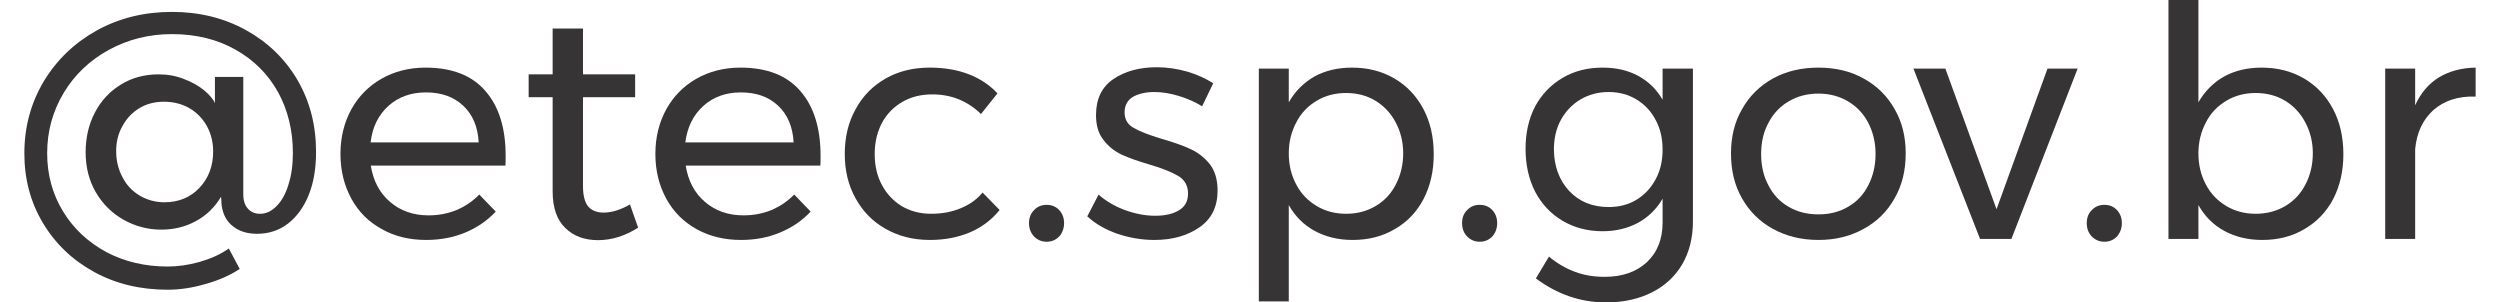
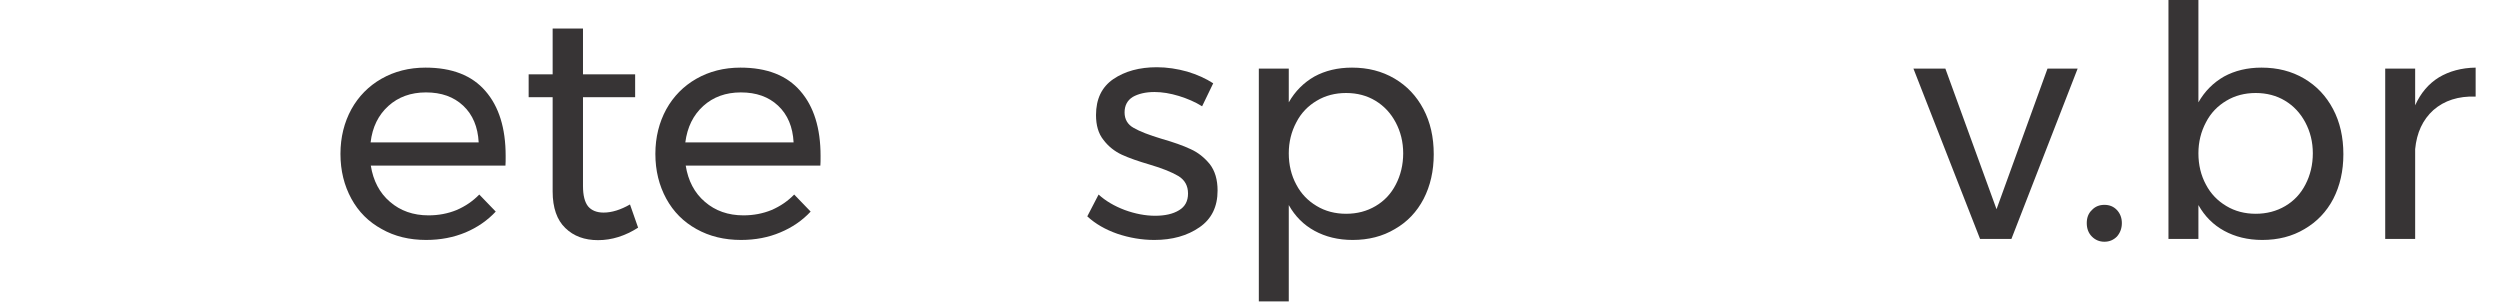
<svg xmlns="http://www.w3.org/2000/svg" xml:space="preserve" width="124px" height="15px" version="1.1" style="shape-rendering:geometricPrecision; text-rendering:geometricPrecision; image-rendering:optimizeQuality; fill-rule:evenodd; clip-rule:evenodd" viewBox="0 0 123.61 15.25">
  <defs>
    <style type="text/css">
   
    .fil0 {fill:#373435;fill-rule:nonzero}
   
  </style>
  </defs>
  <g id="Camada_x0020_1">
-     <path class="fil0" d="M11.04 9.79c0,0.33 0.08,0.57 0.24,0.74 0.15,0.17 0.36,0.25 0.61,0.25 0.3,0 0.58,-0.13 0.83,-0.39 0.26,-0.26 0.46,-0.62 0.6,-1.09 0.15,-0.46 0.22,-0.99 0.22,-1.59 0,-1.13 -0.25,-2.16 -0.75,-3.07 -0.51,-0.91 -1.22,-1.62 -2.15,-2.14 -0.92,-0.52 -1.99,-0.78 -3.2,-0.78 -1.16,0 -2.22,0.27 -3.19,0.8 -0.96,0.53 -1.72,1.25 -2.27,2.17 -0.55,0.92 -0.83,1.93 -0.83,3.04 0,1.08 0.27,2.06 0.8,2.93 0.53,0.87 1.26,1.55 2.18,2.05 0.93,0.49 1.96,0.73 3.1,0.73 0.49,0 1.03,-0.07 1.6,-0.23 0.56,-0.16 1.06,-0.38 1.48,-0.68l0.55 1.03c-0.46,0.31 -1.04,0.57 -1.72,0.76 -0.68,0.2 -1.32,0.29 -1.91,0.29 -1.37,0 -2.6,-0.29 -3.7,-0.89 -1.1,-0.6 -1.96,-1.42 -2.59,-2.47 -0.63,-1.05 -0.94,-2.22 -0.94,-3.52 0,-1.33 0.33,-2.54 0.98,-3.63 0.66,-1.09 1.55,-1.94 2.68,-2.57 1.13,-0.62 2.39,-0.93 3.78,-0.93 1.37,0 2.61,0.3 3.72,0.91 1.11,0.61 1.98,1.45 2.61,2.52 0.63,1.08 0.94,2.29 0.94,3.63 0,0.83 -0.12,1.55 -0.37,2.17 -0.25,0.62 -0.6,1.1 -1.05,1.45 -0.45,0.34 -0.97,0.51 -1.55,0.51 -0.49,0 -0.89,-0.12 -1.21,-0.37 -0.32,-0.24 -0.51,-0.59 -0.58,-1.05l-0.03 -0.45c-0.32,0.54 -0.75,0.95 -1.27,1.23 -0.53,0.29 -1.11,0.43 -1.75,0.43 -0.68,0 -1.31,-0.17 -1.9,-0.5 -0.58,-0.33 -1.05,-0.79 -1.4,-1.39 -0.34,-0.59 -0.51,-1.26 -0.51,-2.01 0,-0.73 0.15,-1.39 0.46,-1.99 0.31,-0.6 0.74,-1.07 1.31,-1.42 0.56,-0.35 1.2,-0.52 1.91,-0.52 0.47,0 0.9,0.08 1.29,0.24 0.4,0.15 0.73,0.34 1,0.56 0.27,0.23 0.46,0.44 0.55,0.65l0 -1.32 1.43 0 0 5.91zm-4.01 -4.66c-0.46,0 -0.88,0.11 -1.24,0.33 -0.36,0.22 -0.65,0.53 -0.85,0.91 -0.21,0.37 -0.31,0.79 -0.31,1.24 0,0.48 0.1,0.92 0.31,1.31 0.2,0.4 0.49,0.71 0.87,0.94 0.37,0.22 0.79,0.34 1.25,0.34 0.73,0 1.32,-0.25 1.77,-0.73 0.46,-0.49 0.69,-1.1 0.69,-1.84 0,-0.46 -0.11,-0.89 -0.31,-1.26 -0.21,-0.38 -0.5,-0.69 -0.88,-0.91 -0.38,-0.22 -0.81,-0.33 -1.3,-0.33z" />
    <path id="1" class="fil0" d="M20.23 3.41c1.33,0 2.34,0.39 3.02,1.18 0.68,0.78 1.02,1.87 1.02,3.27 0,0.22 0,0.38 -0.01,0.49l-6.79 0c0.12,0.76 0.44,1.38 0.97,1.83 0.52,0.45 1.17,0.68 1.94,0.68 0.51,0 0.98,-0.09 1.42,-0.27 0.44,-0.19 0.82,-0.45 1.14,-0.78l0.83 0.86c-0.42,0.45 -0.93,0.8 -1.52,1.05 -0.6,0.25 -1.26,0.38 -1.99,0.38 -0.84,0 -1.59,-0.18 -2.24,-0.55 -0.66,-0.36 -1.17,-0.87 -1.53,-1.53 -0.36,-0.66 -0.55,-1.41 -0.55,-2.26 0,-0.84 0.19,-1.59 0.55,-2.25 0.36,-0.65 0.87,-1.17 1.52,-1.54 0.65,-0.37 1.39,-0.56 2.22,-0.56zm2.68 3.77c-0.04,-0.78 -0.3,-1.4 -0.78,-1.85 -0.48,-0.45 -1.1,-0.67 -1.88,-0.67 -0.76,0 -1.39,0.23 -1.89,0.68 -0.51,0.46 -0.81,1.07 -0.9,1.84l5.45 0z" />
    <path id="2" class="fil0" d="M30.95 11.48c-0.66,0.42 -1.33,0.63 -2.02,0.63 -0.68,0 -1.23,-0.2 -1.65,-0.61 -0.42,-0.4 -0.64,-1.02 -0.64,-1.84l0 -4.76 -1.21 0 0 -1.15 1.21 0 0 -2.31 1.53 0 0 2.31 2.63 0 0 1.15 -2.63 0 0 4.48c0,0.48 0.09,0.82 0.26,1.03 0.17,0.2 0.43,0.31 0.78,0.31 0.41,0 0.86,-0.14 1.33,-0.41l0.41 1.17z" />
    <path id="3" class="fil0" d="M36.11 3.41c1.33,0 2.34,0.39 3.02,1.18 0.68,0.78 1.02,1.87 1.02,3.27 0,0.22 0,0.38 -0.01,0.49l-6.79 0c0.12,0.76 0.44,1.38 0.97,1.83 0.52,0.45 1.17,0.68 1.94,0.68 0.51,0 0.98,-0.09 1.42,-0.27 0.44,-0.19 0.82,-0.45 1.14,-0.78l0.83 0.86c-0.42,0.45 -0.93,0.8 -1.53,1.05 -0.59,0.25 -1.25,0.38 -1.98,0.38 -0.84,0 -1.59,-0.18 -2.25,-0.55 -0.65,-0.36 -1.16,-0.87 -1.52,-1.53 -0.36,-0.66 -0.55,-1.41 -0.55,-2.26 0,-0.84 0.19,-1.59 0.55,-2.25 0.36,-0.65 0.87,-1.17 1.52,-1.54 0.65,-0.37 1.39,-0.56 2.22,-0.56zm2.68 3.77c-0.04,-0.78 -0.3,-1.4 -0.78,-1.85 -0.48,-0.45 -1.1,-0.67 -1.88,-0.67 -0.76,0 -1.39,0.23 -1.89,0.68 -0.51,0.46 -0.81,1.07 -0.91,1.84l5.46 0z" />
-     <path id="4" class="fil0" d="M48.24 5.75c-0.68,-0.66 -1.5,-0.99 -2.45,-0.99 -0.57,0 -1.07,0.12 -1.5,0.37 -0.44,0.25 -0.79,0.6 -1.04,1.06 -0.24,0.45 -0.37,0.98 -0.37,1.57 0,0.6 0.12,1.12 0.37,1.58 0.24,0.45 0.58,0.8 1,1.06 0.43,0.25 0.92,0.38 1.47,0.38 0.55,0 1.05,-0.09 1.5,-0.28 0.44,-0.18 0.81,-0.44 1.1,-0.79l0.86 0.88c-0.39,0.48 -0.88,0.86 -1.48,1.12 -0.61,0.26 -1.28,0.39 -2.04,0.39 -0.84,0 -1.58,-0.19 -2.23,-0.56 -0.65,-0.36 -1.15,-0.88 -1.51,-1.53 -0.37,-0.66 -0.55,-1.4 -0.55,-2.25 0,-0.84 0.18,-1.6 0.55,-2.26 0.36,-0.66 0.86,-1.17 1.51,-1.54 0.65,-0.37 1.39,-0.55 2.23,-0.55 0.72,0 1.38,0.11 1.95,0.33 0.58,0.22 1.07,0.55 1.46,0.97l-0.83 1.04z" />
-     <path id="5" class="fil0" d="M51.55 10.33c0.25,0 0.46,0.08 0.63,0.26 0.16,0.17 0.25,0.39 0.25,0.66 0,0.27 -0.09,0.5 -0.25,0.68 -0.17,0.17 -0.38,0.26 -0.63,0.26 -0.25,0 -0.46,-0.09 -0.63,-0.26 -0.17,-0.18 -0.26,-0.41 -0.26,-0.68 0,-0.27 0.09,-0.49 0.26,-0.66 0.17,-0.18 0.38,-0.26 0.63,-0.26z" />
+     <path id="5" class="fil0" d="M51.55 10.33z" />
    <path id="6" class="fil0" d="M59.39 5.36c-0.35,-0.22 -0.75,-0.39 -1.17,-0.52 -0.43,-0.13 -0.84,-0.2 -1.23,-0.2 -0.45,0 -0.82,0.09 -1.1,0.25 -0.27,0.17 -0.41,0.43 -0.41,0.78 0,0.34 0.15,0.61 0.46,0.78 0.31,0.18 0.78,0.36 1.41,0.55 0.59,0.17 1.08,0.34 1.46,0.52 0.38,0.17 0.7,0.43 0.97,0.76 0.26,0.34 0.39,0.78 0.39,1.33 0,0.81 -0.3,1.43 -0.91,1.85 -0.62,0.43 -1.38,0.64 -2.28,0.64 -0.64,0 -1.26,-0.11 -1.86,-0.31 -0.6,-0.21 -1.11,-0.5 -1.52,-0.88l0.57 -1.1c0.35,0.32 0.79,0.58 1.32,0.78 0.52,0.19 1.04,0.29 1.53,0.29 0.5,0 0.9,-0.09 1.21,-0.28 0.3,-0.18 0.45,-0.46 0.45,-0.84 0,-0.39 -0.16,-0.68 -0.48,-0.88 -0.32,-0.19 -0.8,-0.39 -1.45,-0.58 -0.58,-0.17 -1.04,-0.33 -1.41,-0.5 -0.36,-0.17 -0.67,-0.41 -0.92,-0.74 -0.26,-0.32 -0.38,-0.74 -0.38,-1.26 0,-0.81 0.29,-1.41 0.87,-1.81 0.59,-0.4 1.32,-0.6 2.2,-0.6 0.51,0 1.03,0.08 1.53,0.22 0.5,0.15 0.94,0.35 1.31,0.59l-0.56 1.16z" />
    <path id="7" class="fil0" d="M66.95 3.41c0.8,0 1.51,0.18 2.14,0.55 0.63,0.37 1.11,0.88 1.46,1.54 0.35,0.66 0.52,1.42 0.52,2.28 0,0.84 -0.17,1.59 -0.51,2.25 -0.34,0.65 -0.82,1.16 -1.45,1.52 -0.62,0.37 -1.33,0.55 -2.13,0.55 -0.73,0 -1.37,-0.16 -1.92,-0.46 -0.55,-0.3 -0.98,-0.73 -1.3,-1.3l0 4.86 -1.51 0 0 -11.74 1.51 0 0 1.7c0.32,-0.56 0.75,-0.99 1.29,-1.3 0.55,-0.3 1.18,-0.45 1.9,-0.45zm-0.3 7.37c0.56,0 1.05,-0.13 1.49,-0.39 0.44,-0.26 0.78,-0.62 1.02,-1.09 0.24,-0.46 0.37,-0.99 0.37,-1.57 0,-0.57 -0.13,-1.09 -0.38,-1.56 -0.25,-0.47 -0.59,-0.83 -1.02,-1.09 -0.43,-0.26 -0.92,-0.39 -1.48,-0.39 -0.55,0 -1.05,0.13 -1.48,0.39 -0.44,0.26 -0.79,0.62 -1.03,1.09 -0.25,0.47 -0.38,0.99 -0.38,1.56 0,0.59 0.13,1.12 0.38,1.58 0.24,0.46 0.59,0.82 1.03,1.08 0.43,0.26 0.93,0.39 1.48,0.39z" />
-     <path id="8" class="fil0" d="M73.39 10.33c0.25,0 0.46,0.08 0.63,0.26 0.16,0.17 0.25,0.39 0.25,0.66 0,0.27 -0.09,0.5 -0.25,0.68 -0.17,0.17 -0.38,0.26 -0.63,0.26 -0.25,0 -0.46,-0.09 -0.63,-0.26 -0.18,-0.18 -0.26,-0.41 -0.26,-0.68 0,-0.27 0.08,-0.49 0.26,-0.66 0.17,-0.18 0.38,-0.26 0.63,-0.26z" />
-     <path id="9" class="fil0" d="M84.14 3.46l0 7.71c0,0.82 -0.18,1.54 -0.54,2.16 -0.37,0.62 -0.88,1.09 -1.54,1.42 -0.66,0.33 -1.43,0.5 -2.3,0.5 -1.27,0 -2.45,-0.4 -3.54,-1.21l0.66 -1.1c0.42,0.35 0.86,0.6 1.32,0.77 0.45,0.17 0.95,0.25 1.49,0.25 0.89,0 1.6,-0.25 2.13,-0.74 0.53,-0.5 0.79,-1.17 0.79,-2l0 -1.2c-0.3,0.52 -0.71,0.92 -1.23,1.21 -0.52,0.28 -1.12,0.43 -1.79,0.43 -0.77,0 -1.44,-0.18 -2.03,-0.53 -0.59,-0.35 -1.05,-0.84 -1.38,-1.47 -0.32,-0.63 -0.48,-1.35 -0.48,-2.16 0,-0.8 0.16,-1.51 0.48,-2.13 0.33,-0.61 0.79,-1.09 1.38,-1.44 0.59,-0.35 1.26,-0.52 2.03,-0.52 0.69,0 1.28,0.14 1.8,0.42 0.51,0.28 0.92,0.68 1.22,1.2l0 -1.57 1.53 0zm-4.25 6.98c0.53,0 1,-0.12 1.41,-0.37 0.41,-0.25 0.73,-0.6 0.96,-1.03 0.24,-0.44 0.35,-0.94 0.35,-1.49 0,-0.56 -0.11,-1.06 -0.35,-1.5 -0.23,-0.44 -0.55,-0.78 -0.96,-1.03 -0.41,-0.25 -0.88,-0.38 -1.41,-0.38 -0.53,0 -1.01,0.13 -1.43,0.38 -0.41,0.25 -0.74,0.59 -0.98,1.03 -0.24,0.44 -0.35,0.94 -0.35,1.5 0.01,0.84 0.27,1.54 0.77,2.08 0.51,0.54 1.17,0.81 1.99,0.81z" />
-     <path id="10" class="fil0" d="M90.47 3.41c0.86,0 1.62,0.18 2.28,0.55 0.67,0.37 1.19,0.88 1.56,1.54 0.38,0.65 0.56,1.4 0.56,2.24 0,0.85 -0.18,1.6 -0.56,2.26 -0.37,0.66 -0.89,1.18 -1.56,1.54 -0.66,0.37 -1.42,0.56 -2.28,0.56 -0.86,0 -1.63,-0.19 -2.3,-0.56 -0.66,-0.36 -1.18,-0.88 -1.55,-1.53 -0.38,-0.66 -0.56,-1.41 -0.56,-2.27 0,-0.84 0.18,-1.59 0.56,-2.24 0.37,-0.66 0.89,-1.17 1.55,-1.54 0.67,-0.37 1.44,-0.55 2.3,-0.55zm0 1.31c-0.56,0 -1.06,0.13 -1.5,0.39 -0.44,0.26 -0.78,0.62 -1.02,1.08 -0.25,0.46 -0.37,0.99 -0.37,1.57 0,0.6 0.12,1.13 0.37,1.59 0.24,0.47 0.58,0.83 1.02,1.08 0.44,0.26 0.94,0.38 1.5,0.38 0.55,0 1.05,-0.12 1.49,-0.38 0.44,-0.25 0.78,-0.61 1.02,-1.08 0.24,-0.46 0.37,-0.99 0.37,-1.59 0,-0.58 -0.13,-1.11 -0.37,-1.57 -0.24,-0.46 -0.58,-0.82 -1.02,-1.08 -0.44,-0.26 -0.94,-0.39 -1.49,-0.39z" />
    <polygon id="11" class="fil0" points="95.26,3.46 96.87,3.46 99.45,10.55 102.02,3.46 103.54,3.46 100.2,12.05 98.62,12.05 " />
    <path id="12" class="fil0" d="M104.89 10.33c0.25,0 0.46,0.08 0.63,0.26 0.16,0.17 0.25,0.39 0.25,0.66 0,0.27 -0.09,0.5 -0.25,0.68 -0.17,0.17 -0.38,0.26 -0.63,0.26 -0.25,0 -0.46,-0.09 -0.63,-0.26 -0.18,-0.18 -0.26,-0.41 -0.26,-0.68 0,-0.27 0.08,-0.49 0.26,-0.66 0.17,-0.18 0.38,-0.26 0.63,-0.26z" />
    <path id="13" class="fil0" d="M112.81 3.41c0.81,0 1.52,0.18 2.15,0.55 0.63,0.37 1.11,0.88 1.46,1.54 0.35,0.66 0.52,1.42 0.52,2.28 0,0.84 -0.17,1.59 -0.51,2.25 -0.34,0.65 -0.83,1.16 -1.45,1.52 -0.62,0.37 -1.33,0.55 -2.13,0.55 -0.73,0 -1.37,-0.16 -1.92,-0.46 -0.55,-0.3 -0.98,-0.73 -1.3,-1.3l0 1.71 -1.51 0 0 -12.05 1.51 0 0 5.16c0.32,-0.56 0.75,-0.99 1.29,-1.3 0.55,-0.3 1.18,-0.45 1.89,-0.45zm-0.29 7.37c0.55,0 1.05,-0.13 1.49,-0.39 0.44,-0.26 0.78,-0.62 1.02,-1.09 0.24,-0.46 0.37,-0.99 0.37,-1.57 0,-0.57 -0.13,-1.09 -0.38,-1.56 -0.25,-0.47 -0.59,-0.83 -1.02,-1.09 -0.43,-0.26 -0.93,-0.39 -1.48,-0.39 -0.55,0 -1.05,0.13 -1.48,0.39 -0.44,0.26 -0.79,0.62 -1.03,1.09 -0.25,0.47 -0.38,0.99 -0.38,1.56 0,0.59 0.13,1.12 0.38,1.58 0.24,0.46 0.59,0.82 1.03,1.08 0.43,0.26 0.93,0.39 1.48,0.39z" />
    <path id="14" class="fil0" d="M120.56 5.31c0.28,-0.62 0.68,-1.09 1.2,-1.41 0.52,-0.31 1.14,-0.48 1.85,-0.49l0 1.46c-0.87,-0.03 -1.58,0.2 -2.13,0.68 -0.54,0.49 -0.84,1.14 -0.92,1.97l0 4.53 -1.51 0 0 -8.59 1.51 0 0 1.85z" />
  </g>
</svg>